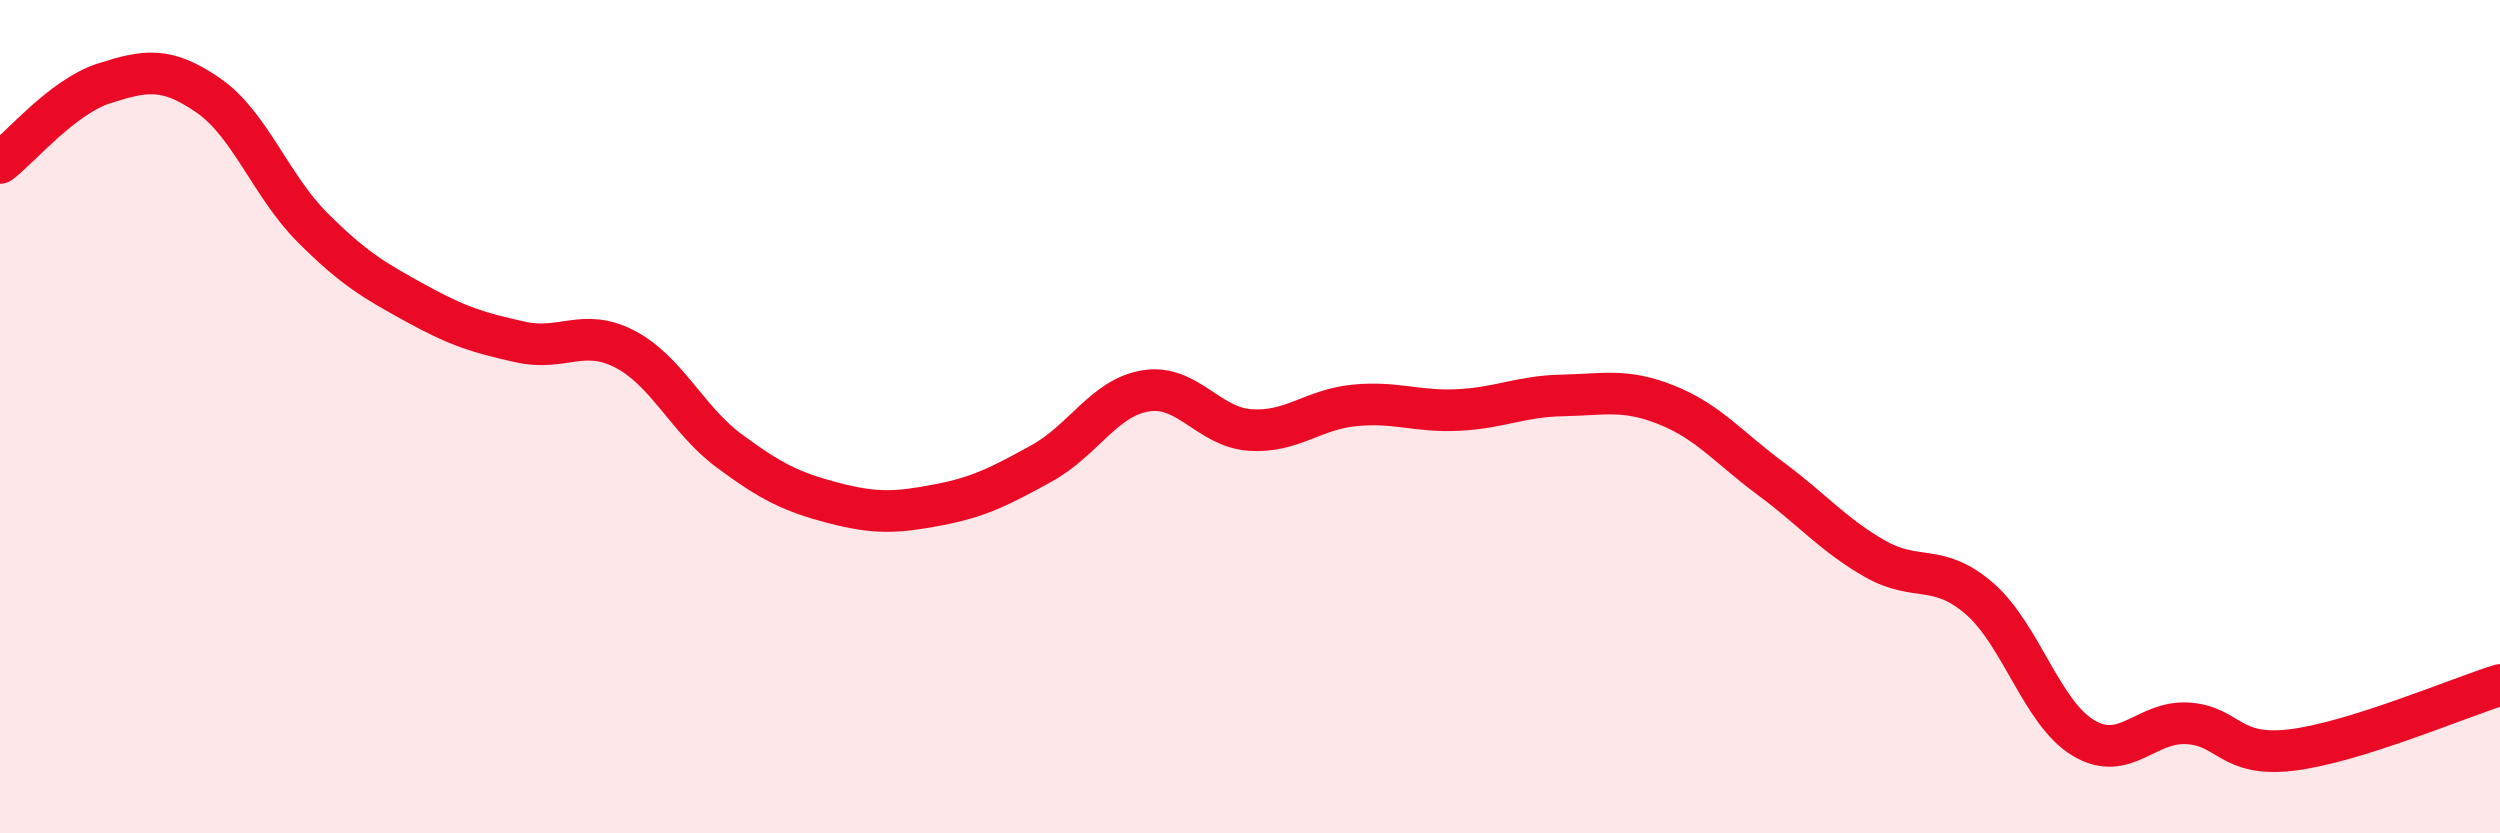
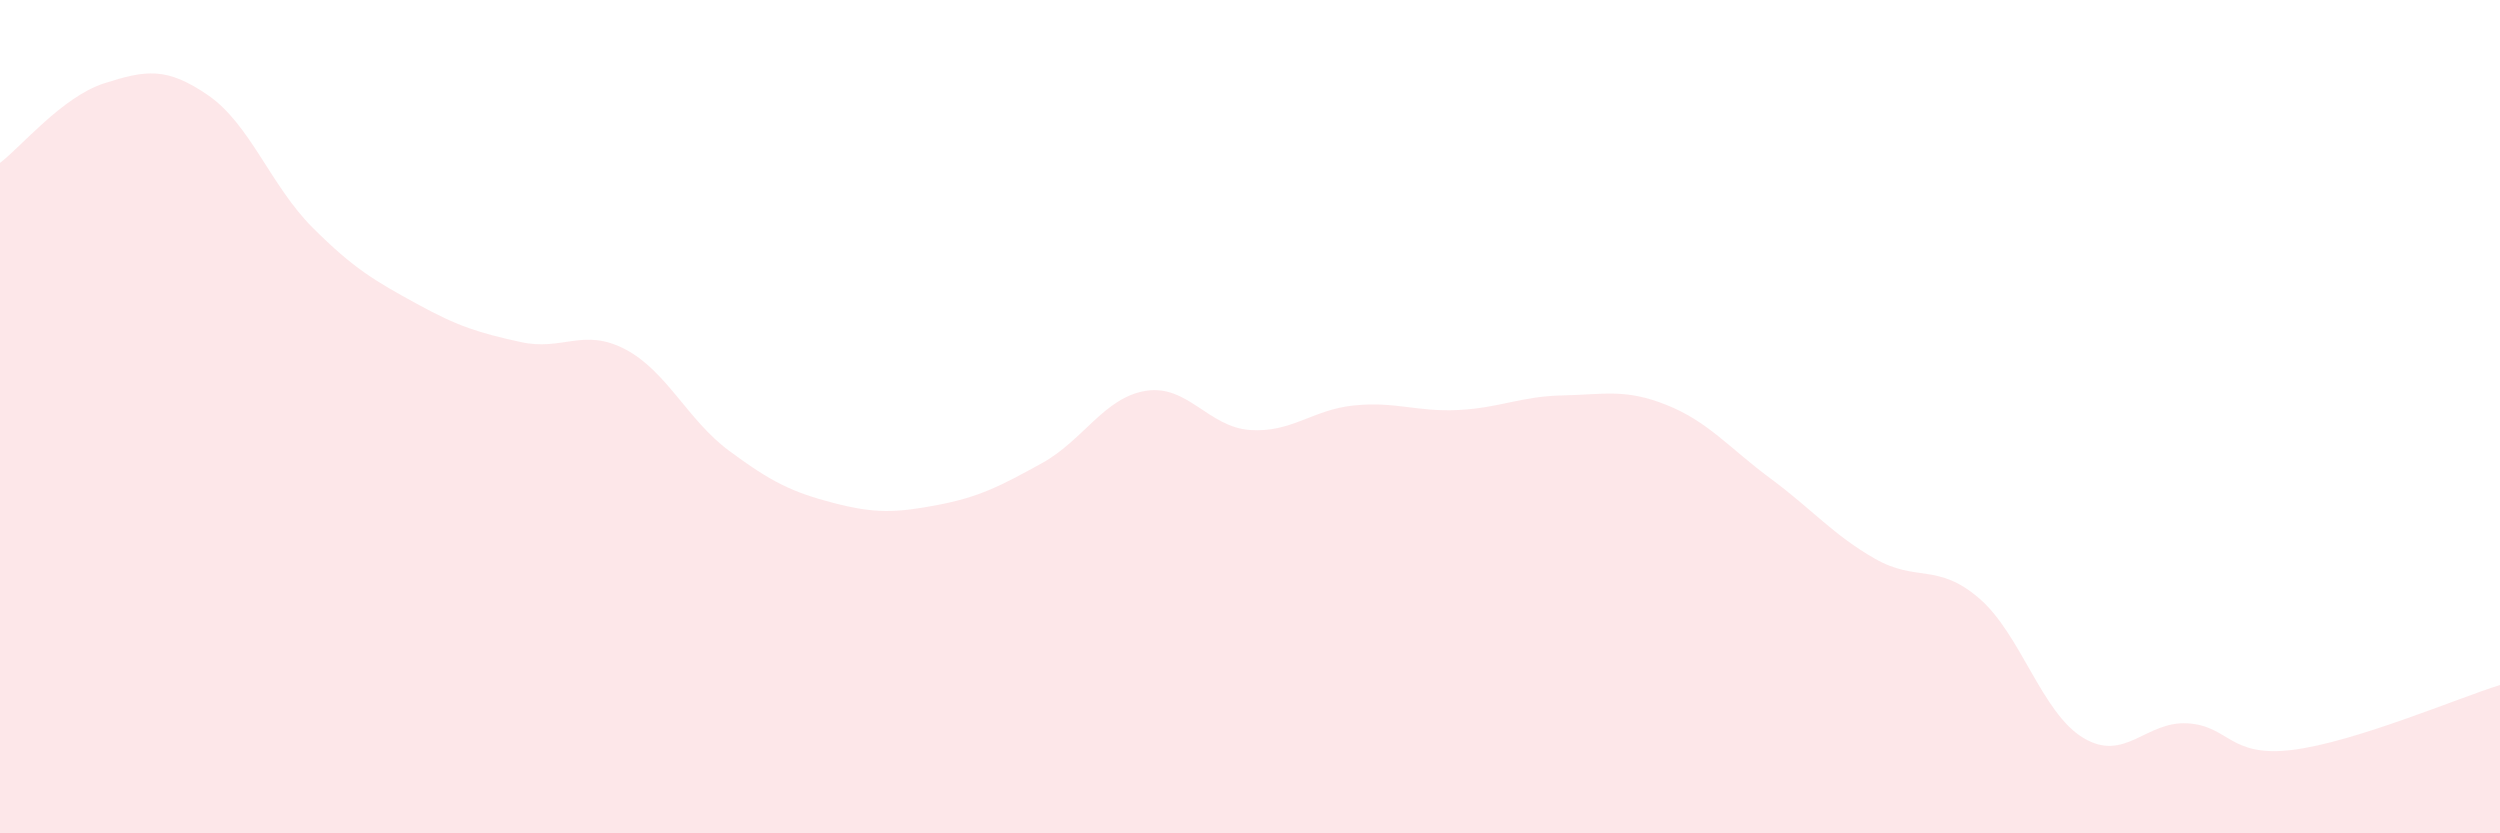
<svg xmlns="http://www.w3.org/2000/svg" width="60" height="20" viewBox="0 0 60 20">
  <path d="M 0,3.91 C 0.5,3.53 1.5,2.32 2.5,2 C 3.5,1.68 4,1.6 5,2.29 C 6,2.98 6.5,4.46 7.5,5.46 C 8.5,6.46 9,6.74 10,7.29 C 11,7.84 11.5,7.99 12.5,8.21 C 13.5,8.43 14,7.86 15,8.38 C 16,8.9 16.5,10.08 17.5,10.82 C 18.5,11.56 19,11.81 20,12.07 C 21,12.33 21.5,12.31 22.5,12.12 C 23.5,11.93 24,11.67 25,11.12 C 26,10.57 26.5,9.54 27.5,9.38 C 28.5,9.22 29,10.25 30,10.32 C 31,10.39 31.5,9.83 32.5,9.73 C 33.5,9.63 34,9.89 35,9.84 C 36,9.79 36.5,9.51 37.5,9.49 C 38.5,9.47 39,9.32 40,9.72 C 41,10.12 41.5,10.75 42.5,11.49 C 43.5,12.23 44,12.84 45,13.41 C 46,13.98 46.5,13.5 47.5,14.36 C 48.5,15.22 49,17.11 50,17.71 C 51,18.31 51.5,17.3 52.5,17.36 C 53.5,17.42 53.5,18.18 55,18 C 56.5,17.82 59,16.75 60,16.44L60 20L0 20Z" fill="#EB0A25" opacity="0.1" stroke-linecap="round" stroke-linejoin="round" />
-   <path d="M 0,3.91 C 0.5,3.53 1.5,2.32 2.5,2 C 3.5,1.68 4,1.6 5,2.29 C 6,2.98 6.5,4.46 7.5,5.46 C 8.5,6.46 9,6.74 10,7.29 C 11,7.84 11.5,7.99 12.5,8.21 C 13.5,8.43 14,7.86 15,8.38 C 16,8.9 16.5,10.08 17.5,10.82 C 18.5,11.56 19,11.81 20,12.07 C 21,12.33 21.5,12.31 22.5,12.12 C 23.5,11.93 24,11.67 25,11.12 C 26,10.57 26.5,9.54 27.5,9.38 C 28.5,9.22 29,10.25 30,10.32 C 31,10.39 31.5,9.83 32.5,9.73 C 33.5,9.63 34,9.89 35,9.84 C 36,9.79 36.5,9.51 37.5,9.49 C 38.5,9.47 39,9.32 40,9.72 C 41,10.12 41.5,10.75 42.5,11.49 C 43.5,12.23 44,12.84 45,13.41 C 46,13.98 46.5,13.5 47.5,14.36 C 48.5,15.22 49,17.11 50,17.71 C 51,18.31 51.5,17.3 52.5,17.36 C 53.5,17.42 53.5,18.18 55,18 C 56.5,17.82 59,16.75 60,16.44" stroke="#EB0A25" stroke-width="1" fill="none" stroke-linecap="round" stroke-linejoin="round" />
</svg>